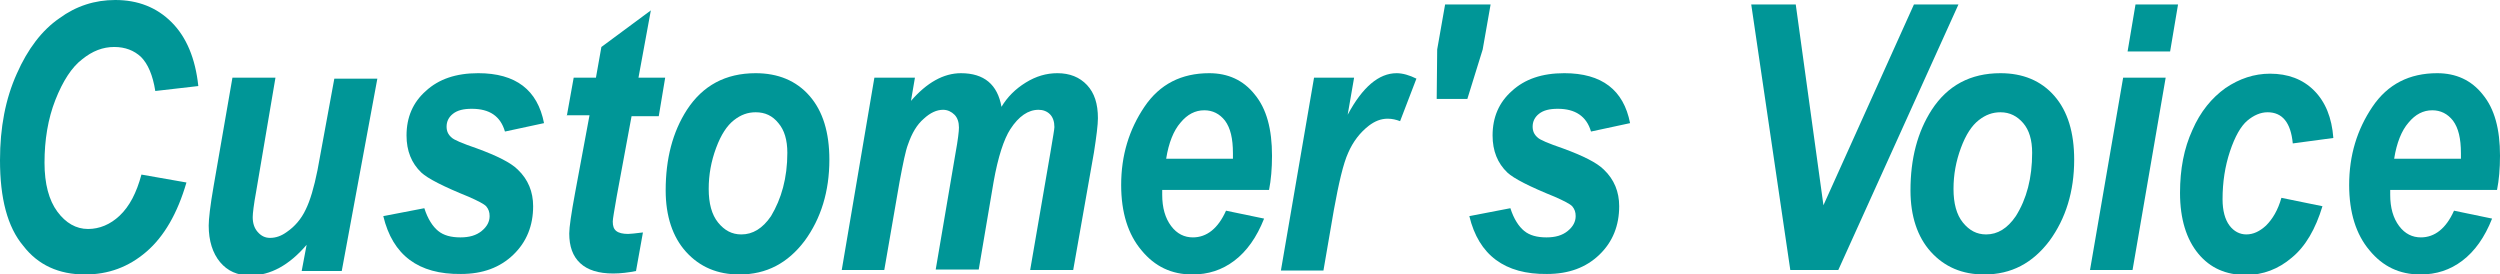
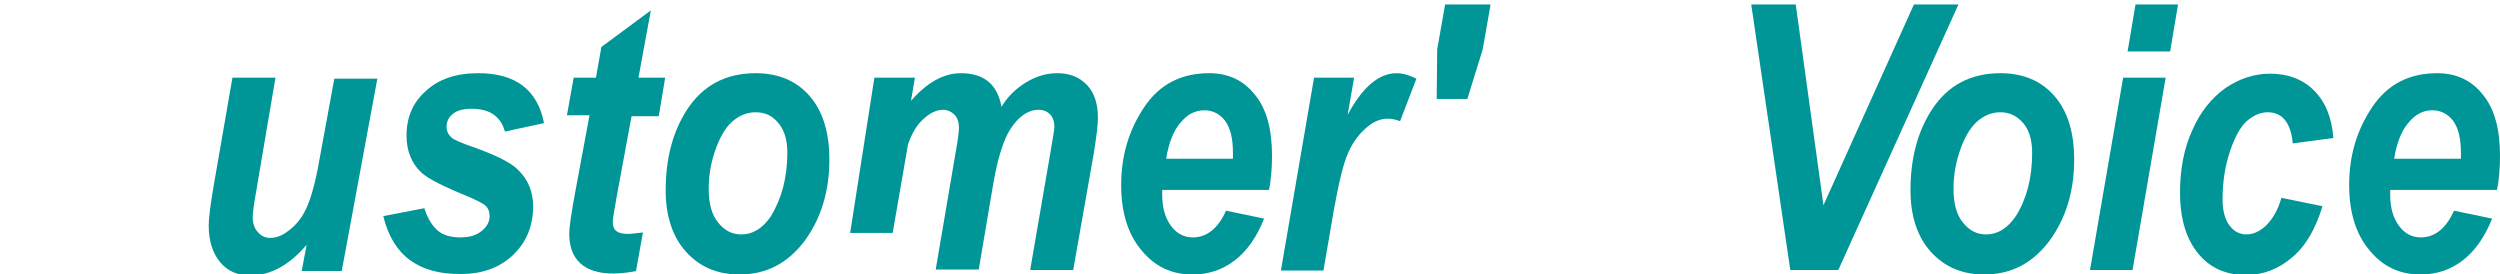
<svg xmlns="http://www.w3.org/2000/svg" version="1.1" id="レイヤー_1" x="0px" y="0px" viewBox="0 0 505.5 55.5" style="enable-background:new 0 0 505.5 55.5;" xml:space="preserve">
  <style type="text/css">
	.st0{fill:#009697;}
</style>
  <g>
    <g>
-       <path class="st0" d="M28.6,35.3l9.1,1.6c-1.8,6.2-4.5,10.9-8.1,14c-3.6,3.1-7.7,4.6-12.4,4.6c-5.3,0-9.5-1.9-12.5-5.8    C1.5,45.9,0,40.1,0,32.4C0,25.8,1.1,20,3.4,14.9c2.2-5,5.1-8.8,8.6-11.2C15.4,1.2,19.2,0,23.3,0c4.6,0,8.4,1.5,11.4,4.5    c3,3,4.8,7.3,5.4,12.9l-8.7,1c-0.5-3.2-1.5-5.5-2.9-6.9c-1.4-1.3-3.2-2-5.4-2c-2.3,0-4.4,0.8-6.5,2.5c-2.1,1.6-3.9,4.4-5.4,8.2    C9.7,24,9,28.3,9,32.9c0,4.3,0.9,7.6,2.6,9.9c1.7,2.3,3.8,3.5,6.2,3.5c2.3,0,4.5-0.9,6.4-2.7C26.2,41.7,27.6,39,28.6,35.3z" />
      <path class="st0" d="M47,15.7h8.7l-3.9,23c-0.5,2.7-0.7,4.5-0.7,5.2c0,1.2,0.3,2.2,1,3c0.7,0.8,1.5,1.2,2.5,1.2    c1.2,0,2.3-0.4,3.4-1.2c1.6-1.1,2.9-2.6,3.8-4.5c0.9-1.8,1.7-4.5,2.4-8l3.4-18.5h8.7l-7.2,38.9H61l1-5.3    c-3.5,4.1-7.3,6.2-11.4,6.2c-2.6,0-4.6-0.9-6.1-2.7c-1.5-1.8-2.3-4.3-2.3-7.4c0-1.3,0.3-4,1-8L47,15.7z" />
      <path class="st0" d="M77.5,43.7l8.3-1.6c0.7,2.2,1.7,3.7,2.8,4.6c1.1,0.9,2.6,1.3,4.5,1.3c1.8,0,3.2-0.4,4.3-1.3    c1.1-0.9,1.6-1.9,1.6-3c0-0.8-0.2-1.4-0.7-2c-0.5-0.5-1.7-1.1-3.5-1.9c-5.2-2.1-8.3-3.7-9.6-4.9c-2-1.9-3-4.4-3-7.5    c0-3.7,1.3-6.7,3.9-9c2.6-2.4,6.1-3.6,10.6-3.6c7.6,0,12,3.4,13.3,10.1l-7.9,1.7c-0.9-3.1-3.1-4.6-6.7-4.6c-1.7,0-2.9,0.3-3.8,1    c-0.9,0.7-1.3,1.6-1.3,2.6c0,0.9,0.3,1.6,1,2.2c0.5,0.5,2.2,1.2,5.1,2.2c4.1,1.5,6.9,2.9,8.3,4.3c2.1,2,3.1,4.5,3.1,7.4    c0,3.9-1.3,7.2-4,9.8c-2.7,2.6-6.2,3.9-10.6,3.9C84.6,55.5,79.4,51.6,77.5,43.7z" />
      <path class="st0" d="M114.6,23.5l1.4-7.8h4.5l1.1-6.2l10-7.4l-2.5,13.6h5.4l-1.3,7.8h-5.5l-3,16.2c-0.5,2.9-0.8,4.6-0.8,5.1    c0,0.9,0.2,1.5,0.7,1.9c0.5,0.4,1.3,0.6,2.4,0.6c0.4,0,1.4-0.1,3-0.3l-1.4,7.8c-1.5,0.3-3.1,0.5-4.6,0.5c-3,0-5.2-0.7-6.7-2.1    c-1.5-1.4-2.2-3.4-2.2-6c0-1.2,0.4-4,1.2-8.3l2.9-15.6H114.6z" />
      <path class="st0" d="M134.6,38.5c0-6.4,1.4-11.8,4.3-16.3c3.2-4.9,7.8-7.4,13.9-7.4c4.5,0,8.2,1.5,10.9,4.6c2.7,3.1,4,7.4,4,12.9    c0,6.4-1.7,11.9-5,16.4c-3.4,4.5-7.7,6.8-13.2,6.8c-4.4,0-8-1.5-10.8-4.6C136,47.9,134.6,43.7,134.6,38.5z M159.2,30.9    c0-2.6-0.6-4.6-1.8-6c-1.2-1.5-2.7-2.2-4.6-2.2c-1.6,0-3,0.5-4.4,1.6c-1.4,1.1-2.6,2.9-3.6,5.6c-1,2.7-1.5,5.4-1.5,8.3    c0,2.9,0.6,5.2,1.9,6.8s2.8,2.4,4.7,2.4c2.3,0,4.3-1.2,6-3.7C158,40.2,159.2,36,159.2,30.9z" />
-       <path class="st0" d="M176.8,15.7h8.2l-0.8,4.7c3.2-3.7,6.6-5.6,10.1-5.6c4.7,0,7.4,2.3,8.2,6.8c1.2-2,2.8-3.6,4.9-4.9    c2.1-1.3,4.2-1.9,6.4-1.9c2.5,0,4.5,0.8,6,2.4c1.5,1.6,2.2,3.8,2.2,6.7c0,1.3-0.3,3.7-0.8,6.9L217,54.6h-8.7l4.1-23.8    c0.5-3,0.8-4.7,0.8-5.1c0-1.1-0.3-2-0.9-2.6c-0.6-0.6-1.4-0.9-2.3-0.9c-2.1,0-4,1.3-5.7,3.9c-1.3,2-2.5,5.6-3.4,10.7l-3,17.7h-8.7    l4-23.5c0.5-2.7,0.7-4.5,0.7-5.2c0-1.1-0.3-2-0.9-2.6c-0.6-0.6-1.4-1-2.3-1c-1.3,0-2.6,0.6-3.9,1.8c-1.4,1.2-2.4,2.9-3.2,5.2    c-0.5,1.3-1,3.8-1.7,7.5l-3.1,17.9h-8.6L176.8,15.7z" />
+       <path class="st0" d="M176.8,15.7h8.2l-0.8,4.7c3.2-3.7,6.6-5.6,10.1-5.6c4.7,0,7.4,2.3,8.2,6.8c1.2-2,2.8-3.6,4.9-4.9    c2.1-1.3,4.2-1.9,6.4-1.9c2.5,0,4.5,0.8,6,2.4c1.5,1.6,2.2,3.8,2.2,6.7c0,1.3-0.3,3.7-0.8,6.9L217,54.6h-8.7l4.1-23.8    c0.5-3,0.8-4.7,0.8-5.1c0-1.1-0.3-2-0.9-2.6c-0.6-0.6-1.4-0.9-2.3-0.9c-2.1,0-4,1.3-5.7,3.9c-1.3,2-2.5,5.6-3.4,10.7l-3,17.7h-8.7    l4-23.5c0.5-2.7,0.7-4.5,0.7-5.2c0-1.1-0.3-2-0.9-2.6c-0.6-0.6-1.4-1-2.3-1c-1.3,0-2.6,0.6-3.9,1.8c-1.4,1.2-2.4,2.9-3.2,5.2    l-3.1,17.9h-8.6L176.8,15.7z" />
      <path class="st0" d="M256.6,38.4h-21.6v1c0,2.6,0.6,4.7,1.8,6.3s2.7,2.3,4.4,2.3c2.8,0,5.1-1.8,6.7-5.4l7.7,1.6    c-1.5,3.8-3.5,6.6-6,8.5c-2.5,1.9-5.3,2.8-8.5,2.8c-4.2,0-7.6-1.6-10.3-4.9c-2.7-3.2-4.1-7.6-4.1-13.2c0-6,1.6-11.2,4.7-15.8    c3.1-4.6,7.5-6.8,13.1-6.8c3.8,0,6.9,1.4,9.2,4.3c2.4,2.9,3.5,7,3.5,12.4C257.2,34.1,257,36.4,256.6,38.4z M249.3,32l0-1    c0-3-0.5-5.1-1.6-6.6c-1.1-1.4-2.5-2.1-4.2-2.1c-1.8,0-3.4,0.8-4.8,2.5c-1.4,1.6-2.4,4.1-2.9,7.3H249.3z" />
      <path class="st0" d="M265.7,15.7h8.1l-1.3,7.5c3-5.6,6.3-8.4,9.9-8.4c1.2,0,2.6,0.4,4,1.1l-3.3,8.6c-0.8-0.3-1.6-0.5-2.5-0.5    c-1.4,0-2.6,0.5-3.8,1.4c-1.8,1.4-3.2,3.2-4.2,5.5c-1,2.2-1.9,6.1-2.9,11.6l-2.1,12.2h-8.6L265.7,15.7z" />
      <path class="st0" d="M290.5,20l0.1-10l1.6-9.1h9.2l-1.6,9.1l-3.1,10H290.5z" />
-       <path class="st0" d="M297.1,43.7l8.3-1.6c0.7,2.2,1.7,3.7,2.8,4.6c1.1,0.9,2.6,1.3,4.5,1.3c1.8,0,3.2-0.4,4.3-1.3    c1.1-0.9,1.6-1.9,1.6-3c0-0.8-0.2-1.4-0.7-2c-0.5-0.5-1.7-1.1-3.5-1.9c-5.2-2.1-8.3-3.7-9.6-4.9c-2-1.9-3-4.4-3-7.5    c0-3.7,1.3-6.7,3.9-9c2.6-2.4,6.1-3.6,10.6-3.6c7.6,0,12,3.4,13.3,10.1l-7.9,1.7c-0.9-3.1-3.2-4.6-6.7-4.6c-1.7,0-2.9,0.3-3.8,1    c-0.9,0.7-1.3,1.6-1.3,2.6c0,0.9,0.3,1.6,1,2.2c0.5,0.5,2.2,1.2,5.1,2.2c4.1,1.5,6.9,2.9,8.3,4.3c2.1,2,3.1,4.5,3.1,7.4    c0,3.9-1.3,7.2-4,9.8c-2.7,2.6-6.2,3.9-10.6,3.9C304.3,55.5,299,51.6,297.1,43.7z" />
      <path class="st0" d="M371.7,54.6H362l-7.9-53.7h9l5.6,40.6L387,0.9h9L371.7,54.6z" />
      <path class="st0" d="M386.3,38.5c0-6.4,1.4-11.8,4.3-16.3c3.2-4.9,7.8-7.4,13.9-7.4c4.5,0,8.2,1.5,10.9,4.6c2.7,3.1,4,7.4,4,12.9    c0,6.4-1.7,11.9-5,16.4c-3.4,4.5-7.7,6.8-13.2,6.8c-4.4,0-8-1.5-10.8-4.6C387.7,47.9,386.3,43.7,386.3,38.5z M410.9,30.9    c0-2.6-0.6-4.6-1.8-6s-2.7-2.2-4.6-2.2c-1.6,0-3,0.5-4.4,1.6c-1.4,1.1-2.6,2.9-3.6,5.6c-1,2.7-1.5,5.4-1.5,8.3    c0,2.9,0.6,5.2,1.9,6.8c1.3,1.6,2.8,2.4,4.7,2.4c2.3,0,4.3-1.2,6-3.7C409.8,40.2,410.9,36,410.9,30.9z" />
      <path class="st0" d="M429.3,15.7h8.6l-6.7,38.9h-8.6L429.3,15.7z M431.8,0.9h8.6l-1.6,9.5h-8.6L431.8,0.9z" />
      <path class="st0" d="M461.3,40l8.3,1.7c-1.4,4.6-3.4,8.1-6.2,10.4c-2.7,2.3-5.8,3.5-9.3,3.5c-4,0-7.2-1.4-9.6-4.3    c-2.4-2.9-3.7-7-3.7-12.3c0-4.8,0.8-9,2.5-12.7c1.6-3.7,3.9-6.5,6.7-8.5c2.8-1.9,5.8-2.9,9-2.9c3.6,0,6.6,1.1,8.9,3.4    c2.3,2.3,3.6,5.5,3.9,9.6l-8.2,1.1c-0.4-4.2-2.1-6.3-5.1-6.3c-1.4,0-2.8,0.6-4.1,1.7s-2.5,3.2-3.5,6.2s-1.5,6.2-1.5,9.7    c0,2.3,0.5,4.1,1.4,5.3c0.9,1.2,2.1,1.8,3.4,1.8c1.4,0,2.7-0.6,4-1.8C459.5,44.3,460.6,42.5,461.3,40z" />
      <path class="st0" d="M504.9,38.4h-21.6v1c0,2.6,0.6,4.7,1.8,6.3s2.7,2.3,4.4,2.3c2.8,0,5.1-1.8,6.7-5.4l7.7,1.6    c-1.5,3.8-3.5,6.6-6,8.5c-2.5,1.9-5.3,2.8-8.5,2.8c-4.2,0-7.6-1.6-10.3-4.9c-2.7-3.2-4.1-7.6-4.1-13.2c0-6,1.6-11.2,4.7-15.8    c3.1-4.6,7.5-6.8,13.1-6.8c3.8,0,6.9,1.4,9.2,4.3c2.4,2.9,3.5,7,3.5,12.4C505.5,34.1,505.3,36.4,504.9,38.4z M497.6,32l0-1    c0-3-0.5-5.1-1.6-6.6c-1.1-1.4-2.5-2.1-4.2-2.1c-1.8,0-3.4,0.8-4.8,2.5c-1.4,1.6-2.4,4.1-2.9,7.3H497.6z" />
    </g>
  </g>
</svg>